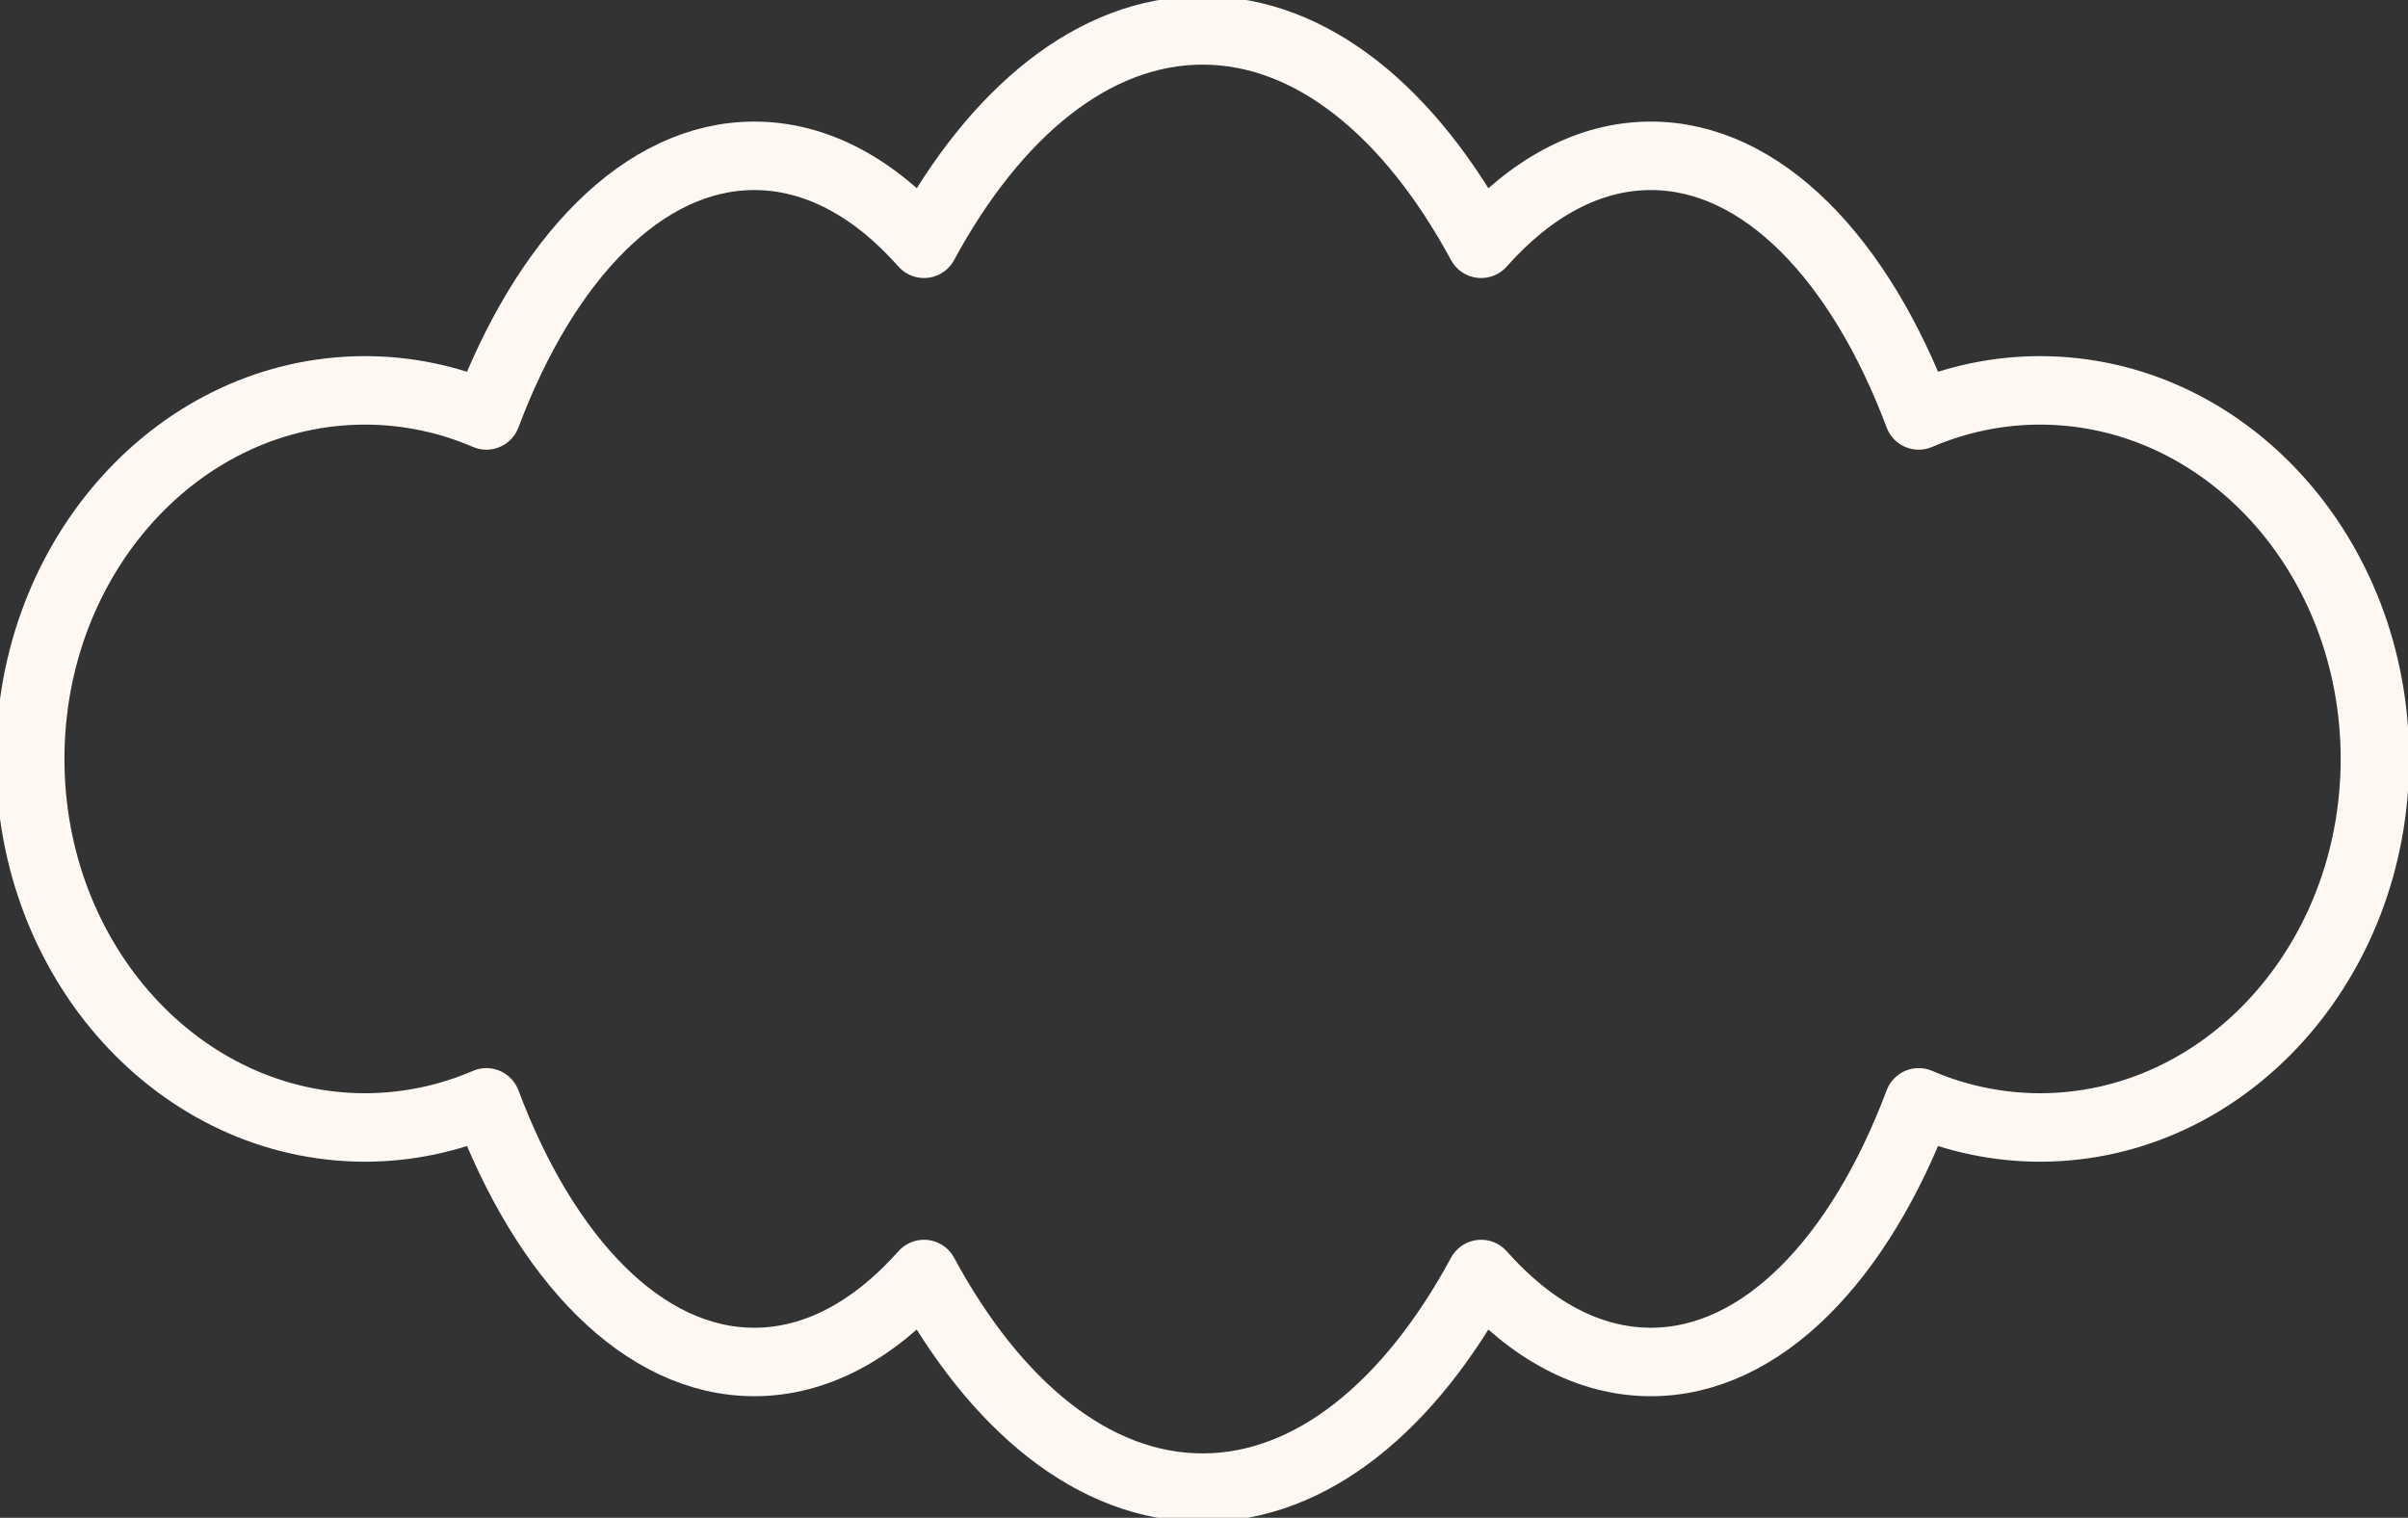
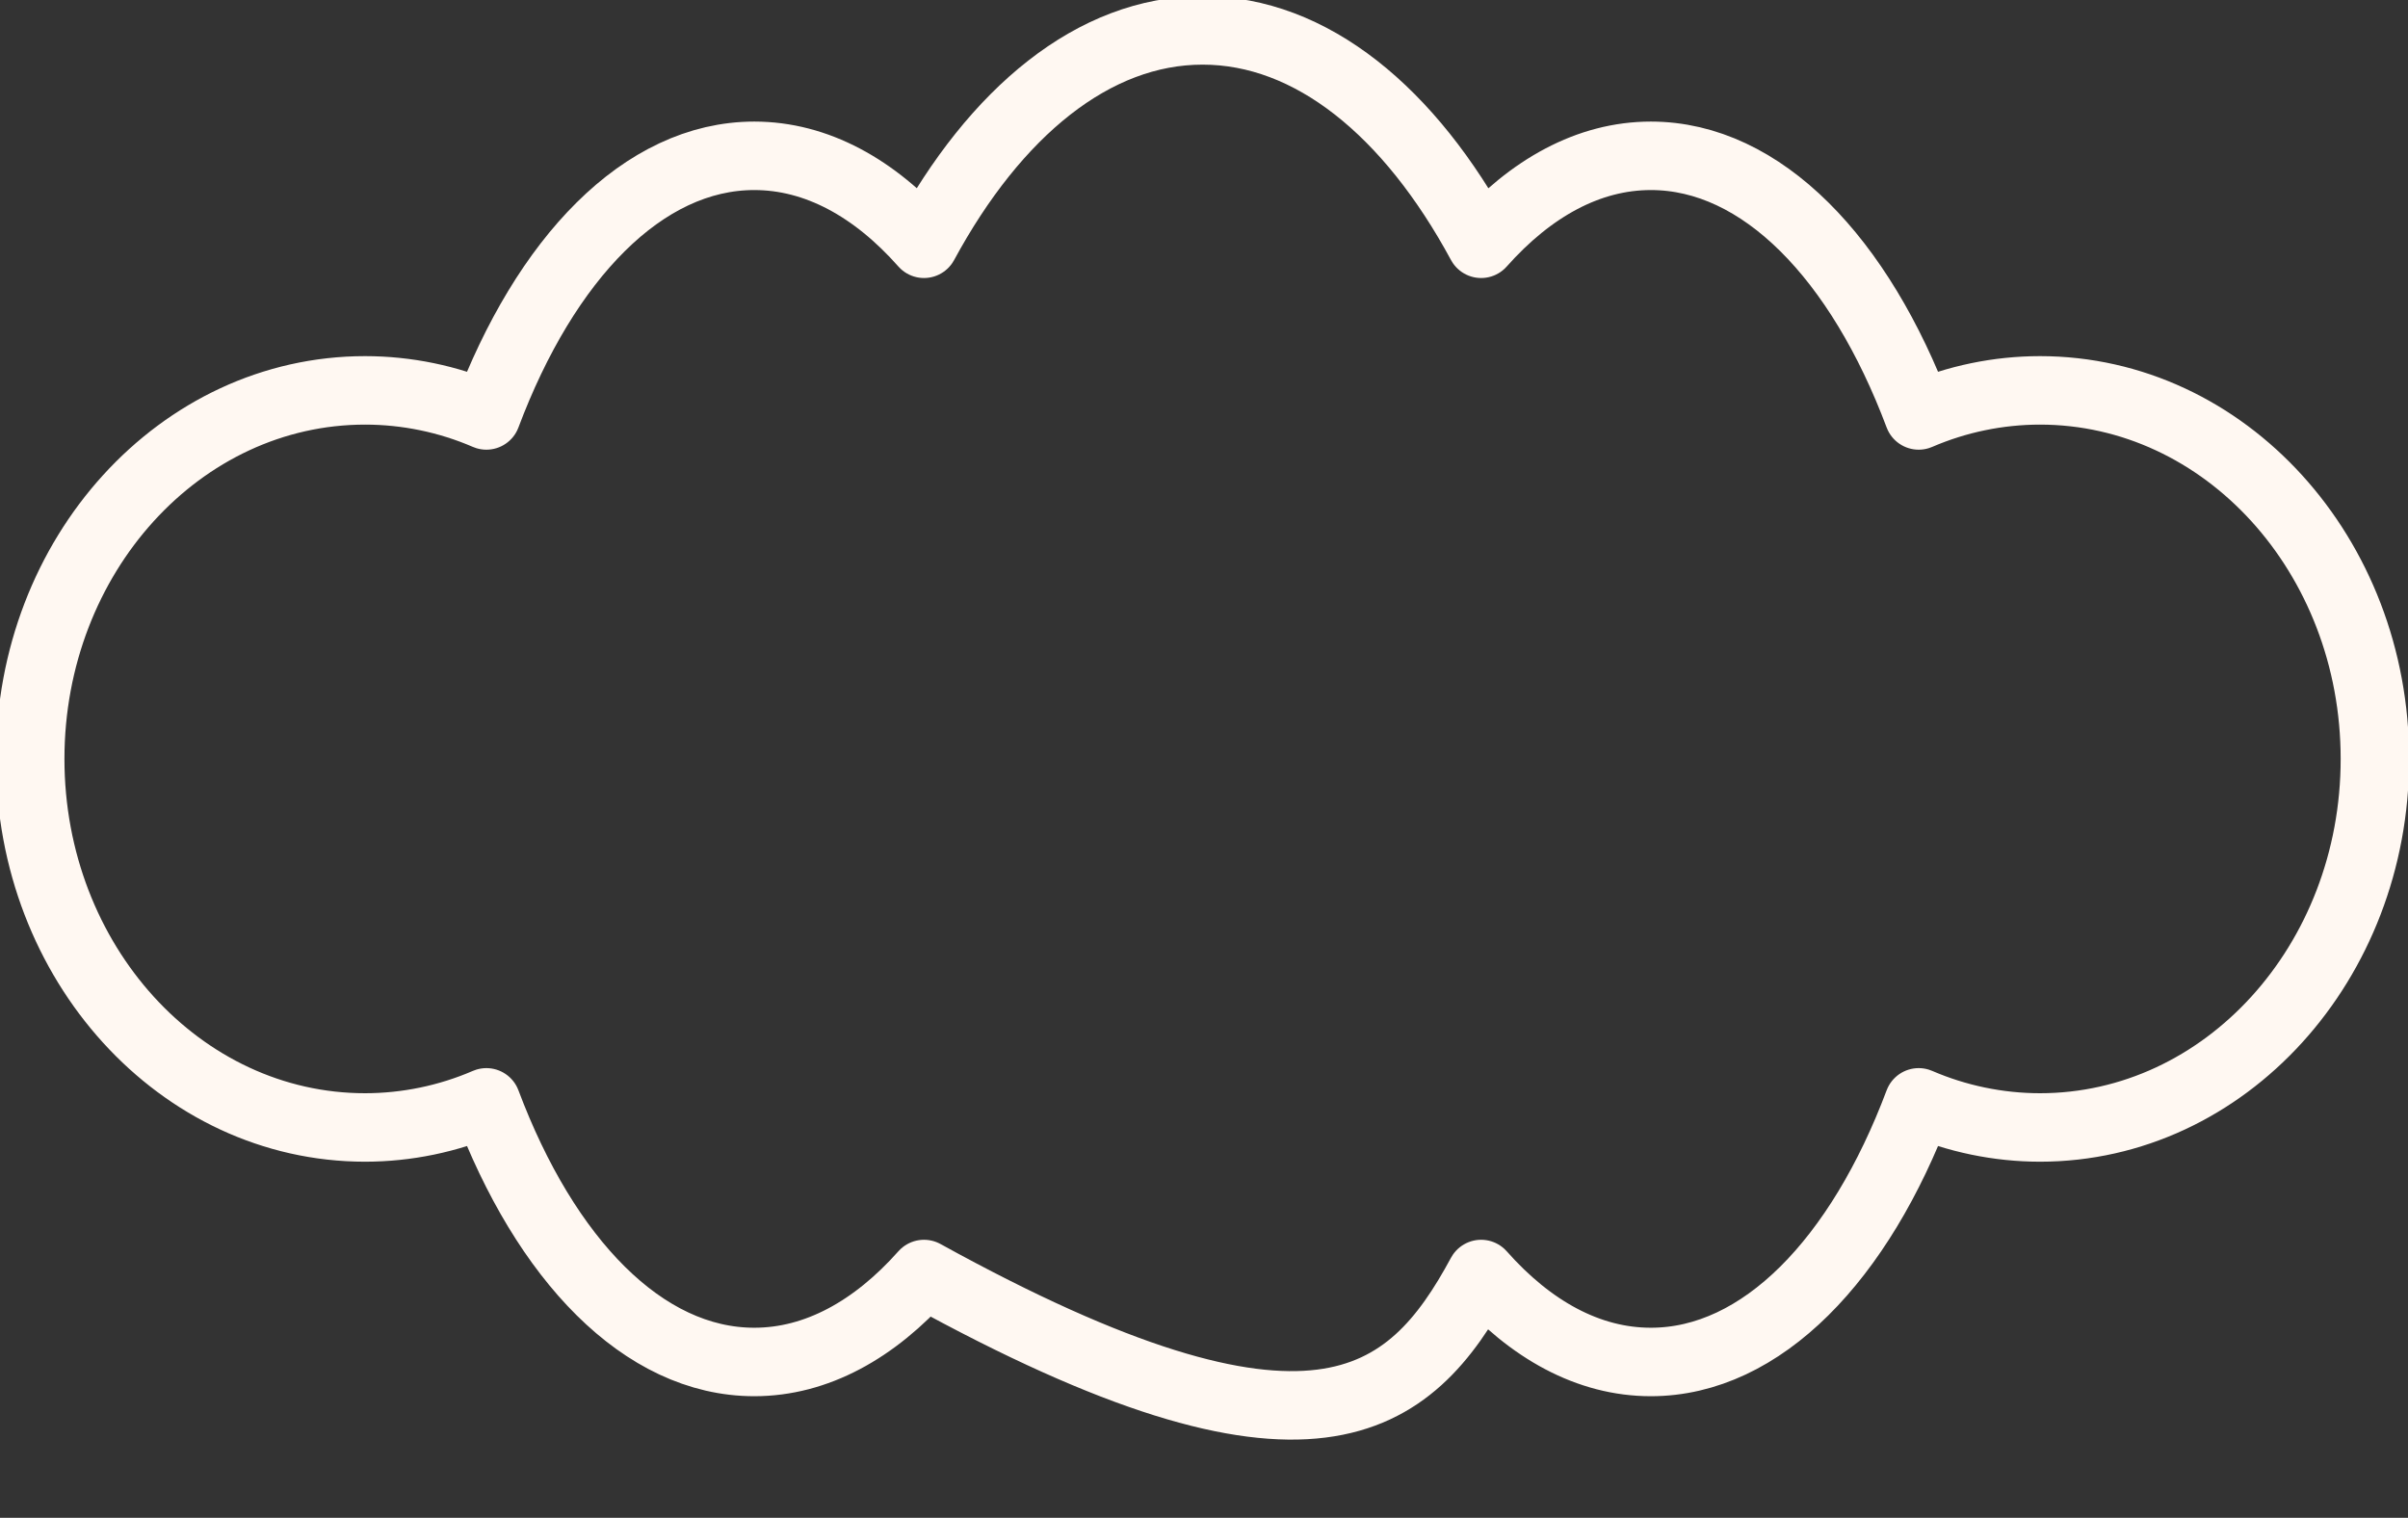
<svg xmlns="http://www.w3.org/2000/svg" width="211" height="133" viewBox="0 0 211 133" fill="none">
  <rect x="0" y="0" width="211" height="133" fill="#333333" stroke="none" />
-   <path d="M178.747 34.206C175.093 34.21 171.479 34.957 168.124 36.403C162.965 22.657 154.382 13.653 144.656 13.653C139.212 13.653 134.126 16.47 129.783 21.361C123.537 9.794 114.911 2.664 105.376 2.664C95.841 2.664 87.21 9.816 80.964 21.361C76.638 16.47 71.548 13.653 66.092 13.653C56.361 13.653 47.778 22.657 42.619 36.403C39.264 34.956 35.65 34.209 31.996 34.206C15.786 34.206 2.647 48.653 2.647 66.5C2.647 84.347 15.786 98.794 31.996 98.794C35.65 98.79 39.265 98.041 42.619 96.593C47.778 110.339 56.361 119.343 66.092 119.343C71.531 119.343 76.621 116.526 80.964 111.635C87.21 123.201 95.837 130.353 105.376 130.353C114.915 130.353 123.537 123.201 129.783 111.635C134.113 116.526 139.2 119.343 144.656 119.343C154.382 119.343 162.965 110.339 168.124 96.593C171.479 98.04 175.093 98.789 178.747 98.794C194.958 98.794 208.1 84.347 208.1 66.5C208.1 48.653 194.958 34.206 178.747 34.206Z" stroke="#FFF8F2" stroke-width="6" stroke-linejoin="round" />
+   <path d="M178.747 34.206C175.093 34.21 171.479 34.957 168.124 36.403C162.965 22.657 154.382 13.653 144.656 13.653C139.212 13.653 134.126 16.47 129.783 21.361C123.537 9.794 114.911 2.664 105.376 2.664C95.841 2.664 87.21 9.816 80.964 21.361C76.638 16.47 71.548 13.653 66.092 13.653C56.361 13.653 47.778 22.657 42.619 36.403C39.264 34.956 35.65 34.209 31.996 34.206C15.786 34.206 2.647 48.653 2.647 66.5C2.647 84.347 15.786 98.794 31.996 98.794C35.65 98.79 39.265 98.041 42.619 96.593C47.778 110.339 56.361 119.343 66.092 119.343C71.531 119.343 76.621 116.526 80.964 111.635C114.915 130.353 123.537 123.201 129.783 111.635C134.113 116.526 139.2 119.343 144.656 119.343C154.382 119.343 162.965 110.339 168.124 96.593C171.479 98.04 175.093 98.789 178.747 98.794C194.958 98.794 208.1 84.347 208.1 66.5C208.1 48.653 194.958 34.206 178.747 34.206Z" stroke="#FFF8F2" stroke-width="6" stroke-linejoin="round" />
</svg>